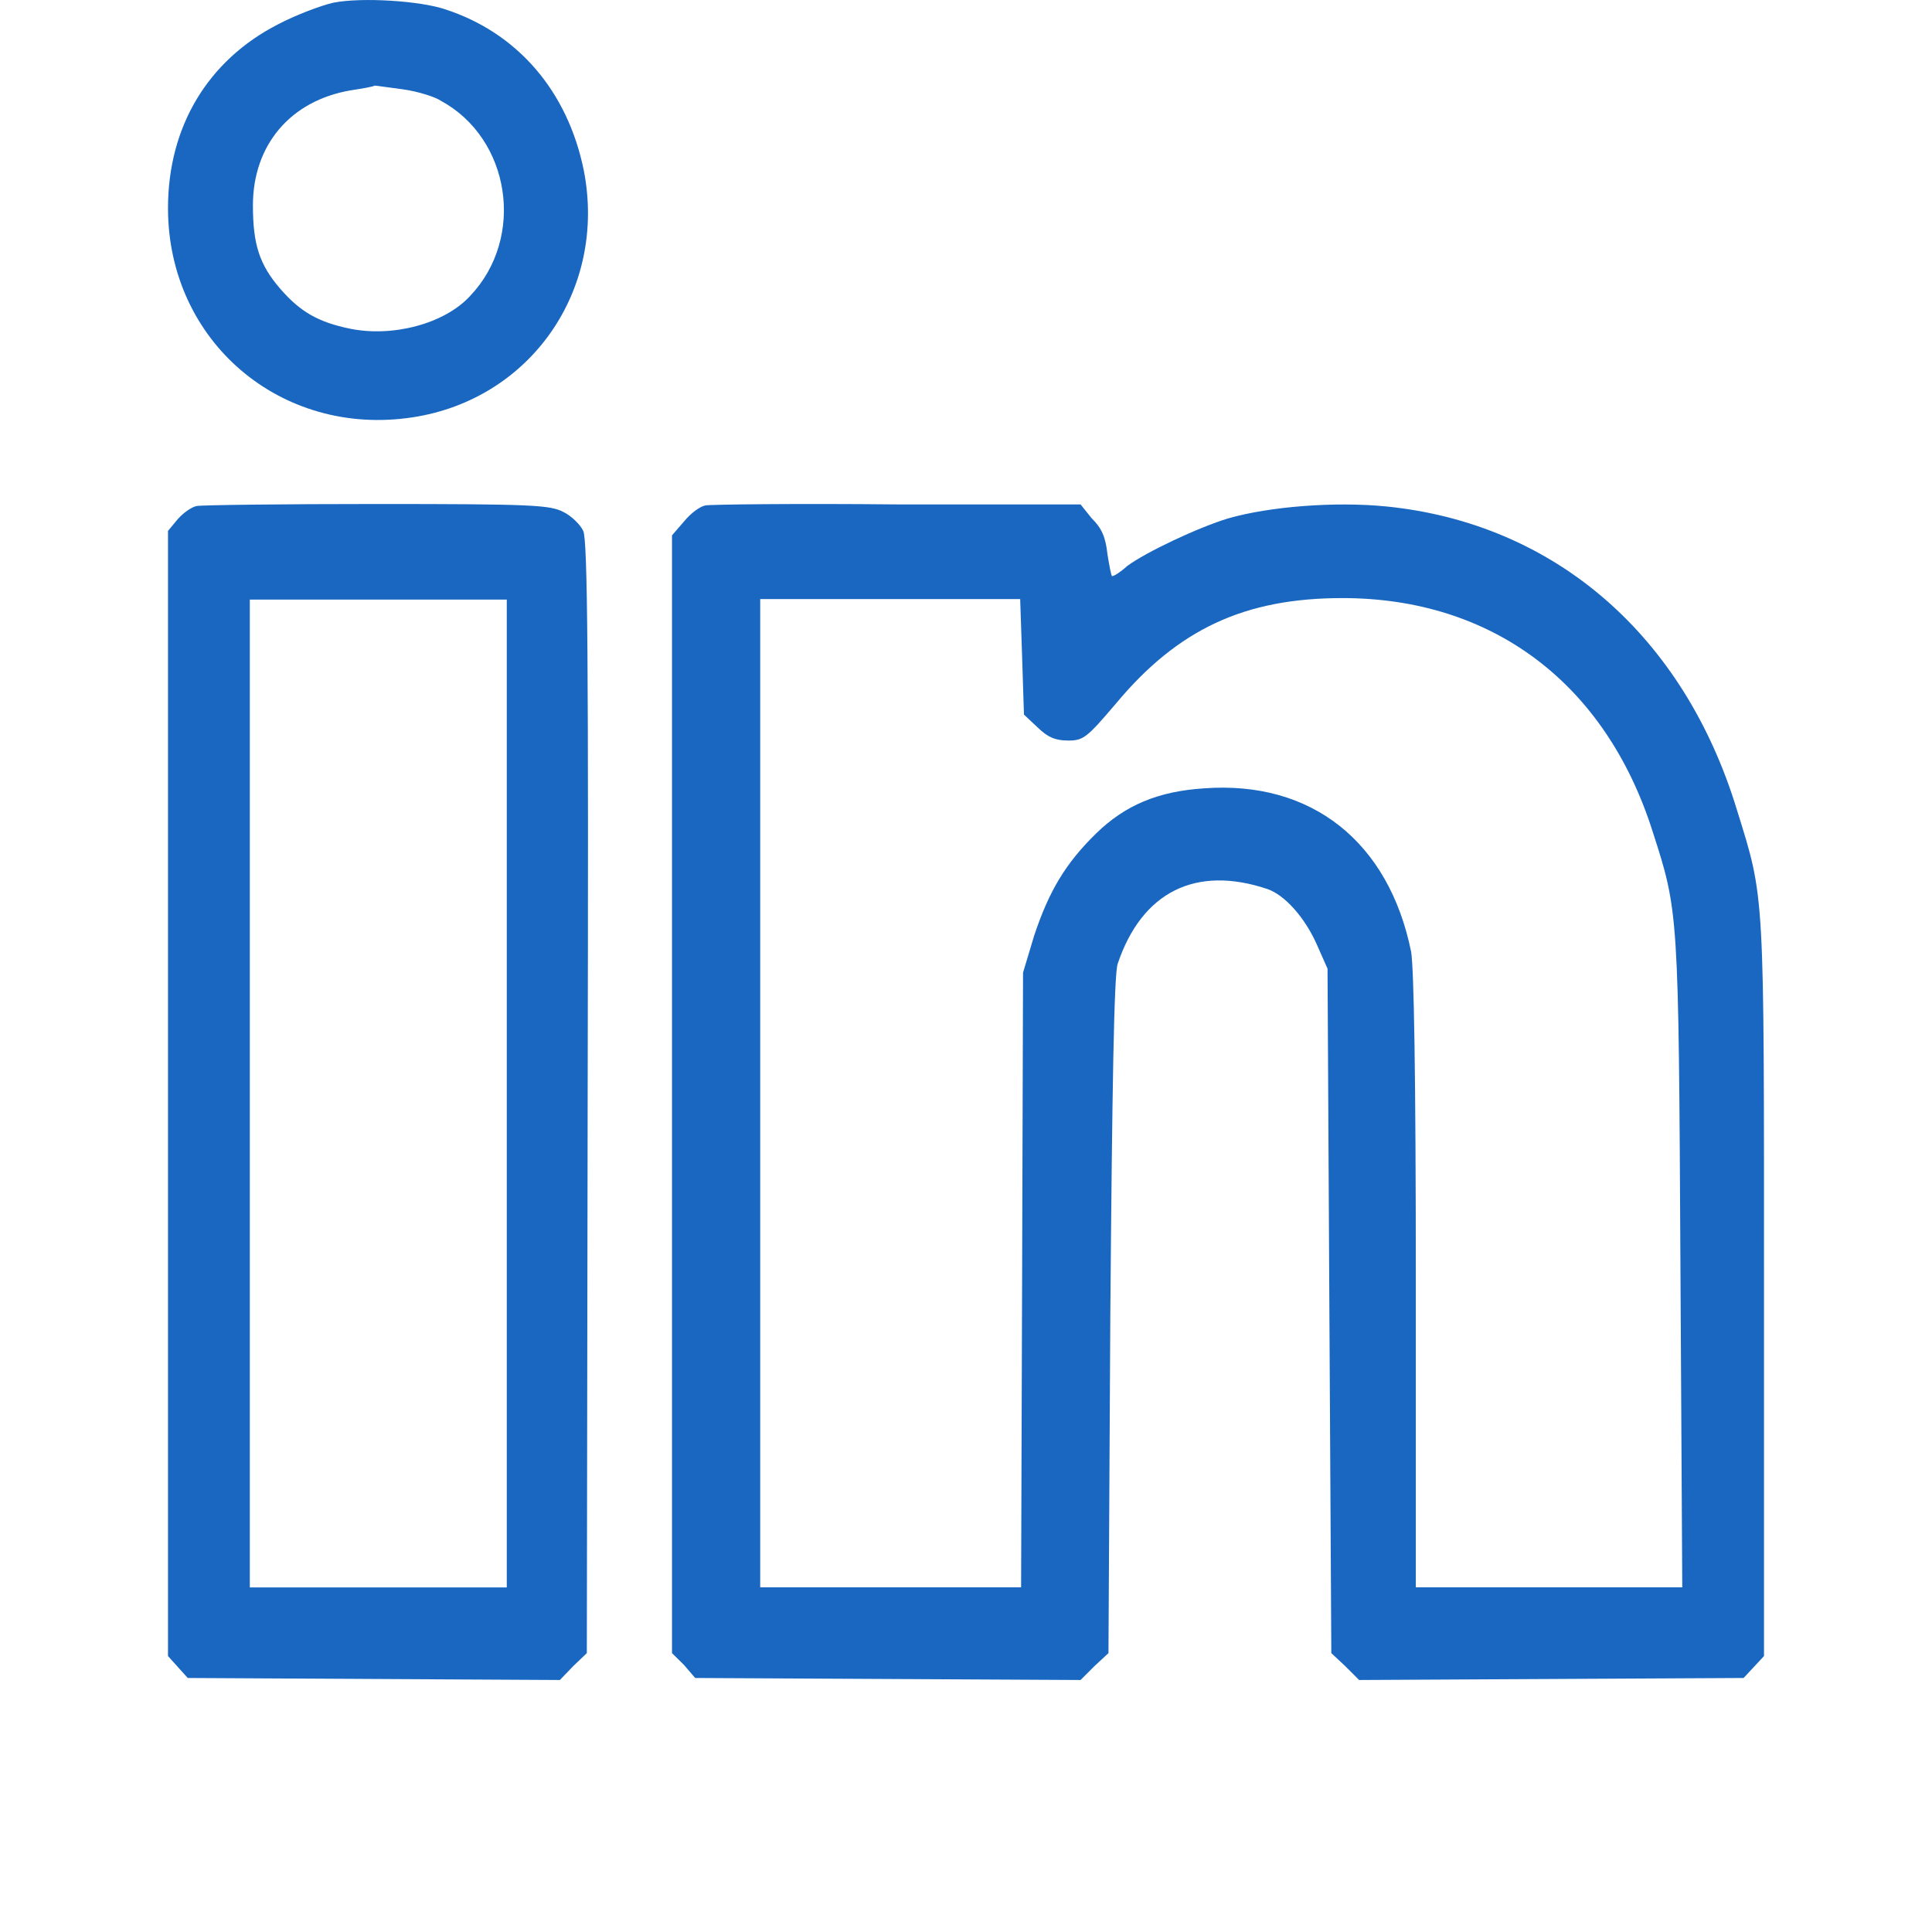
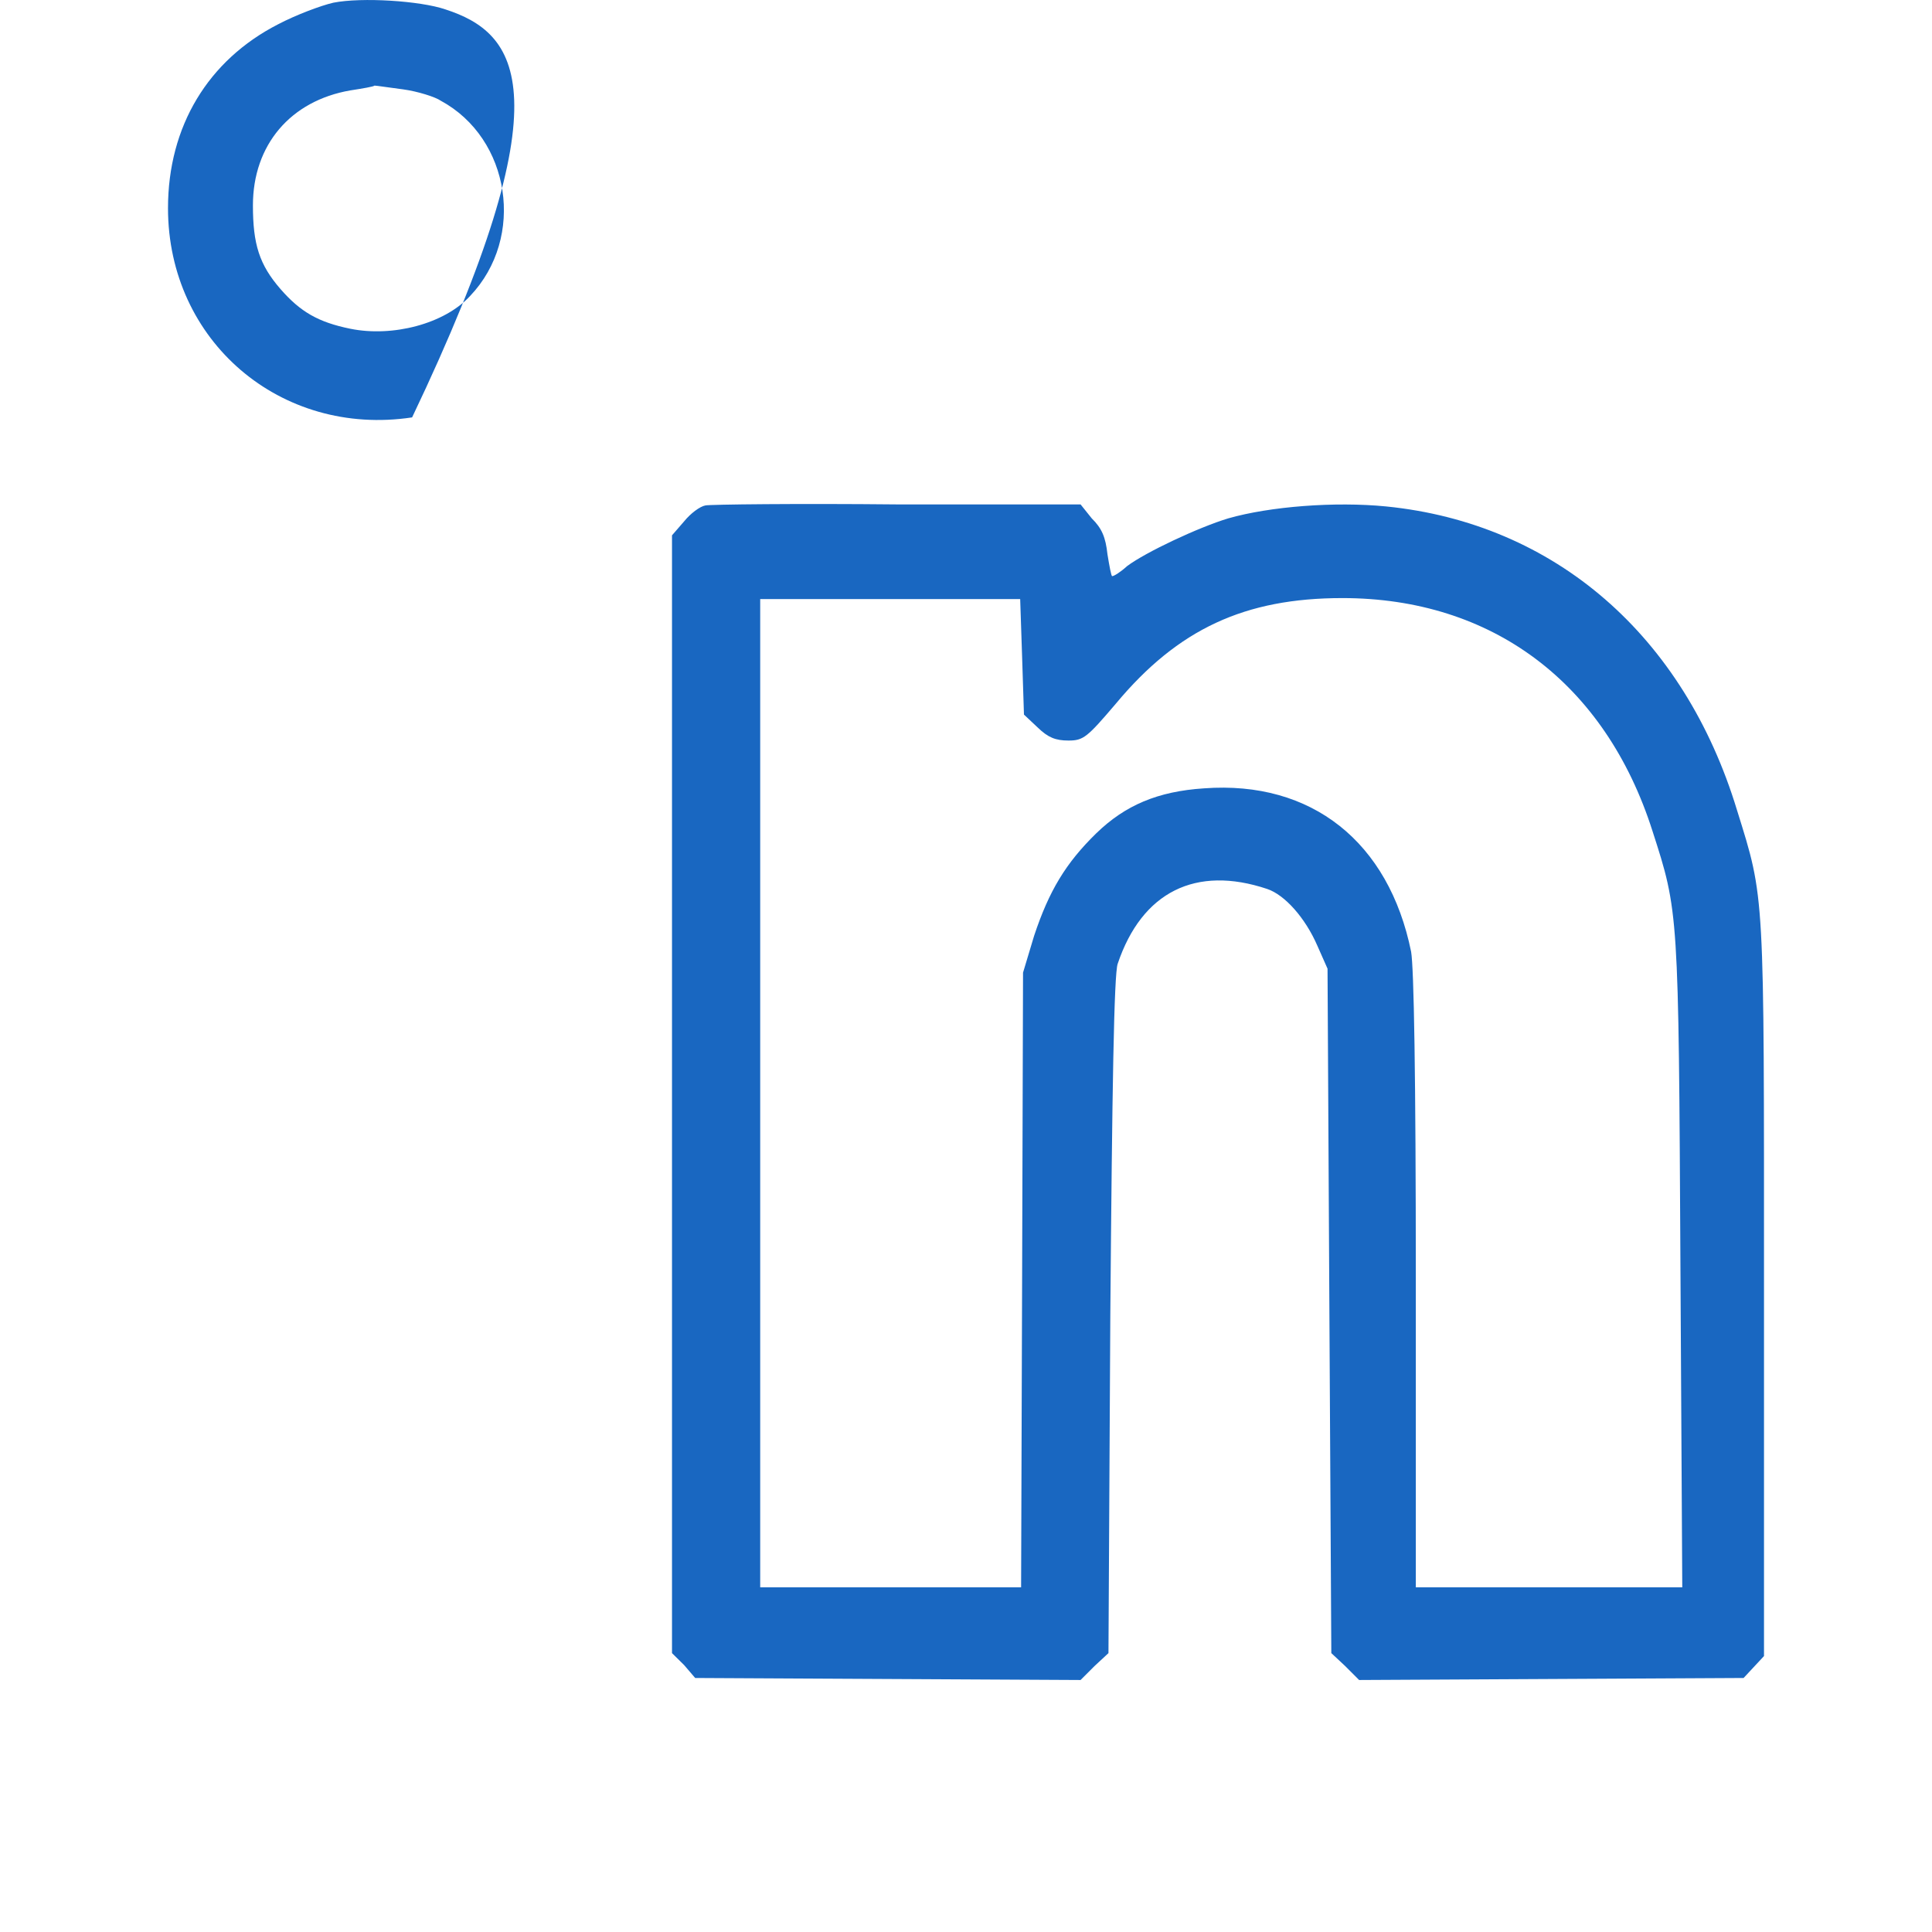
<svg xmlns="http://www.w3.org/2000/svg" width="23" height="23" viewBox="0 0 23 23" fill="none">
-   <path d="M3.969 0.032C3.82 0.066 3.522 0.178 3.309 0.29C2.479 0.716 2 1.502 2 2.478C2 4.06 3.341 5.205 4.906 4.969C6.322 4.756 7.227 3.443 6.95 2.029C6.759 1.087 6.162 0.391 5.3 0.111C5.002 0.01 4.31 -0.035 3.969 0.032ZM4.8 1.064C4.97 1.087 5.183 1.154 5.247 1.199C6.077 1.648 6.258 2.826 5.598 3.522C5.29 3.858 4.672 4.015 4.172 3.914C3.788 3.836 3.576 3.712 3.341 3.443C3.086 3.151 3.011 2.905 3.011 2.445C3.011 1.726 3.458 1.199 4.172 1.076C4.321 1.053 4.449 1.031 4.459 1.019C4.48 1.019 4.629 1.042 4.8 1.064Z" fill="#1967C1" />
-   <path d="M2.342 6.024C2.278 6.036 2.182 6.107 2.118 6.178L2 6.32V13.018V19.715L2.118 19.846L2.235 19.976L4.45 19.988L6.665 20L6.825 19.834L6.986 19.68L6.996 13.065C7.007 7.849 6.996 6.427 6.943 6.32C6.911 6.249 6.804 6.142 6.707 6.095C6.547 6.012 6.344 6 4.482 6C3.369 6 2.396 6.012 2.342 6.024ZM6.033 13.018V18.898H4.503H2.974V13.018V7.138H4.503H6.033V13.018Z" fill="#1967C1" />
+   <path d="M3.969 0.032C3.82 0.066 3.522 0.178 3.309 0.29C2.479 0.716 2 1.502 2 2.478C2 4.06 3.341 5.205 4.906 4.969C6.759 1.087 6.162 0.391 5.3 0.111C5.002 0.01 4.31 -0.035 3.969 0.032ZM4.8 1.064C4.97 1.087 5.183 1.154 5.247 1.199C6.077 1.648 6.258 2.826 5.598 3.522C5.29 3.858 4.672 4.015 4.172 3.914C3.788 3.836 3.576 3.712 3.341 3.443C3.086 3.151 3.011 2.905 3.011 2.445C3.011 1.726 3.458 1.199 4.172 1.076C4.321 1.053 4.449 1.031 4.459 1.019C4.48 1.019 4.629 1.042 4.8 1.064Z" fill="#1967C1" />
  <path d="M8.398 6.017C8.332 6.029 8.221 6.112 8.144 6.207L8 6.373V13.026V19.68L8.144 19.822L8.276 19.976L10.576 19.988L12.864 20L13.03 19.834L13.196 19.68L13.218 15.659C13.24 12.955 13.262 11.591 13.306 11.473C13.594 10.618 14.235 10.298 15.086 10.583C15.296 10.654 15.539 10.927 15.683 11.259L15.804 11.532L15.826 15.6L15.849 19.68L16.014 19.834L16.18 20L18.468 19.988L20.757 19.976L20.878 19.846L21 19.715V15.351C21 10.571 21.011 10.713 20.679 9.646C20.049 7.57 18.513 6.23 16.501 6.029C15.893 5.969 15.119 6.029 14.622 6.171C14.268 6.278 13.638 6.574 13.417 6.74C13.339 6.811 13.262 6.859 13.24 6.859C13.229 6.859 13.207 6.74 13.184 6.598C13.162 6.396 13.118 6.29 12.997 6.171L12.864 6.005H10.686C9.492 5.993 8.453 6.005 8.398 6.017ZM12.168 7.82L12.19 8.507L12.355 8.662C12.477 8.78 12.566 8.816 12.72 8.816C12.897 8.816 12.941 8.78 13.284 8.377C14.025 7.487 14.821 7.12 15.981 7.12C17.761 7.12 19.11 8.128 19.673 9.895C19.983 10.856 19.983 10.844 20.005 15.042L20.027 18.897H18.446H16.855V15.256C16.855 12.777 16.832 11.52 16.799 11.33C16.534 10.025 15.617 9.29 14.334 9.385C13.781 9.421 13.395 9.587 13.052 9.919C12.687 10.275 12.488 10.607 12.311 11.14L12.179 11.579L12.168 15.232L12.156 18.897H10.609H9.05V13.014V7.132H10.598H12.145L12.168 7.82Z" fill="#1967C1" />
</svg>